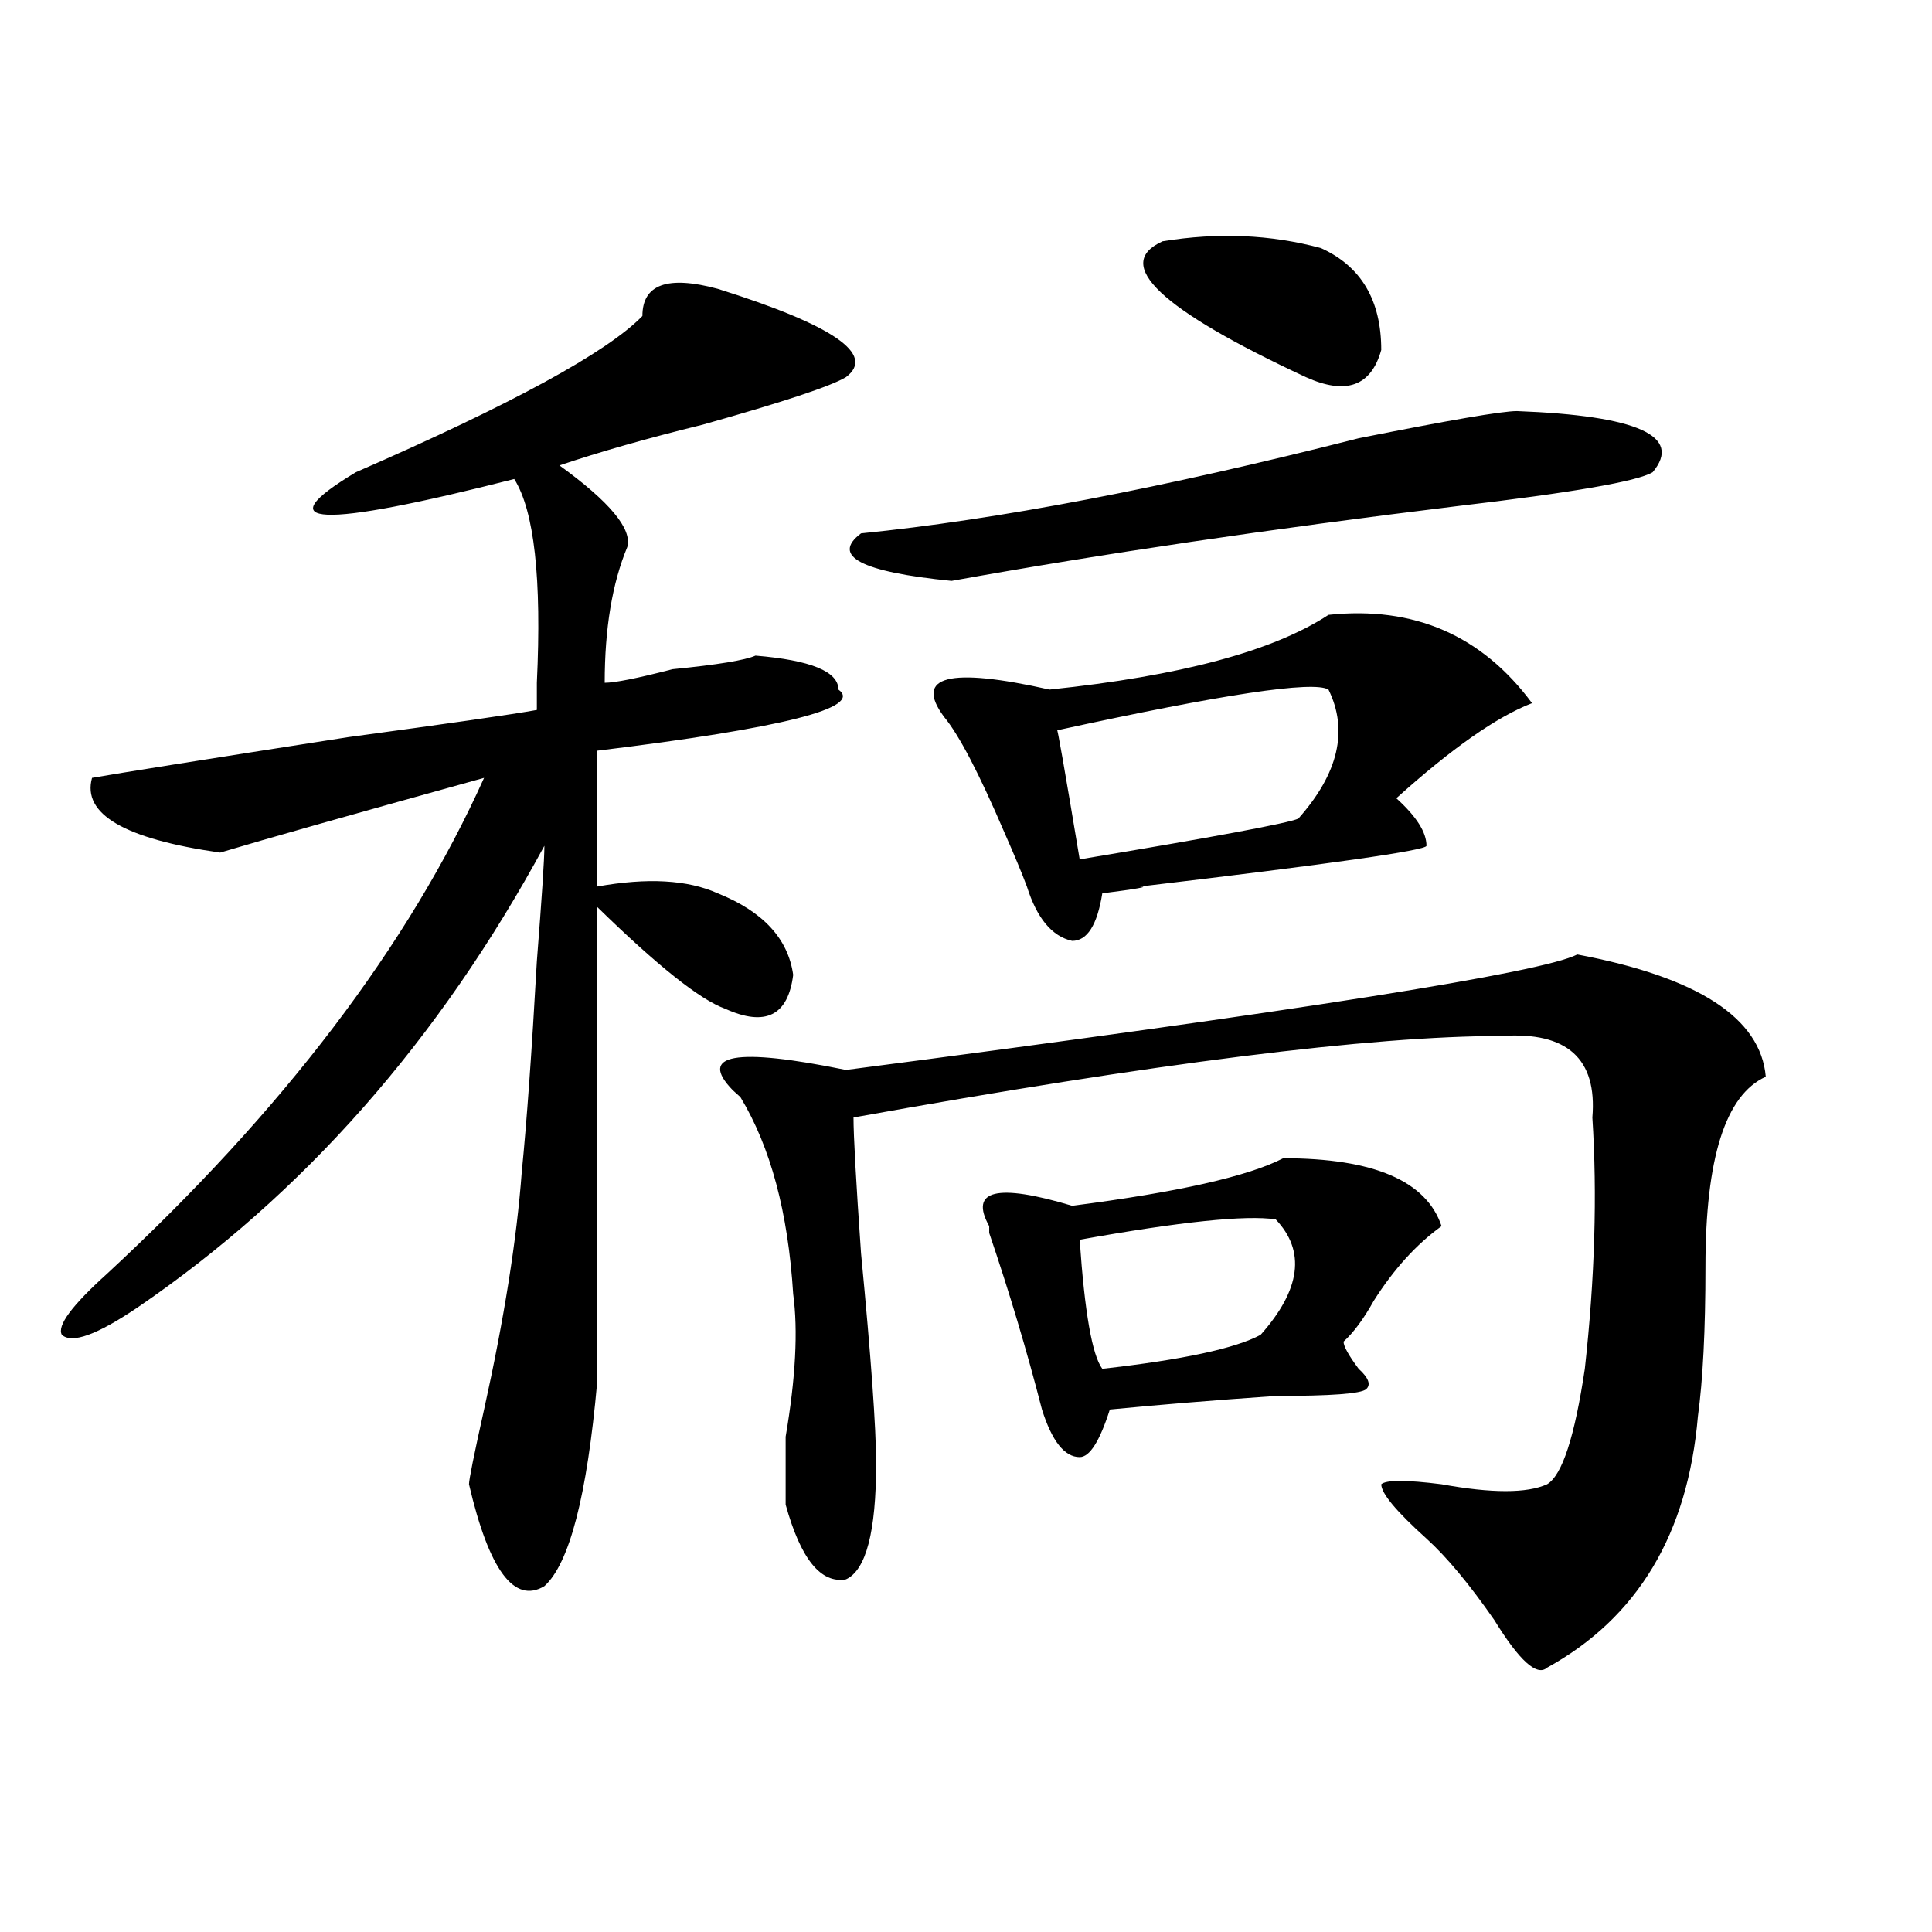
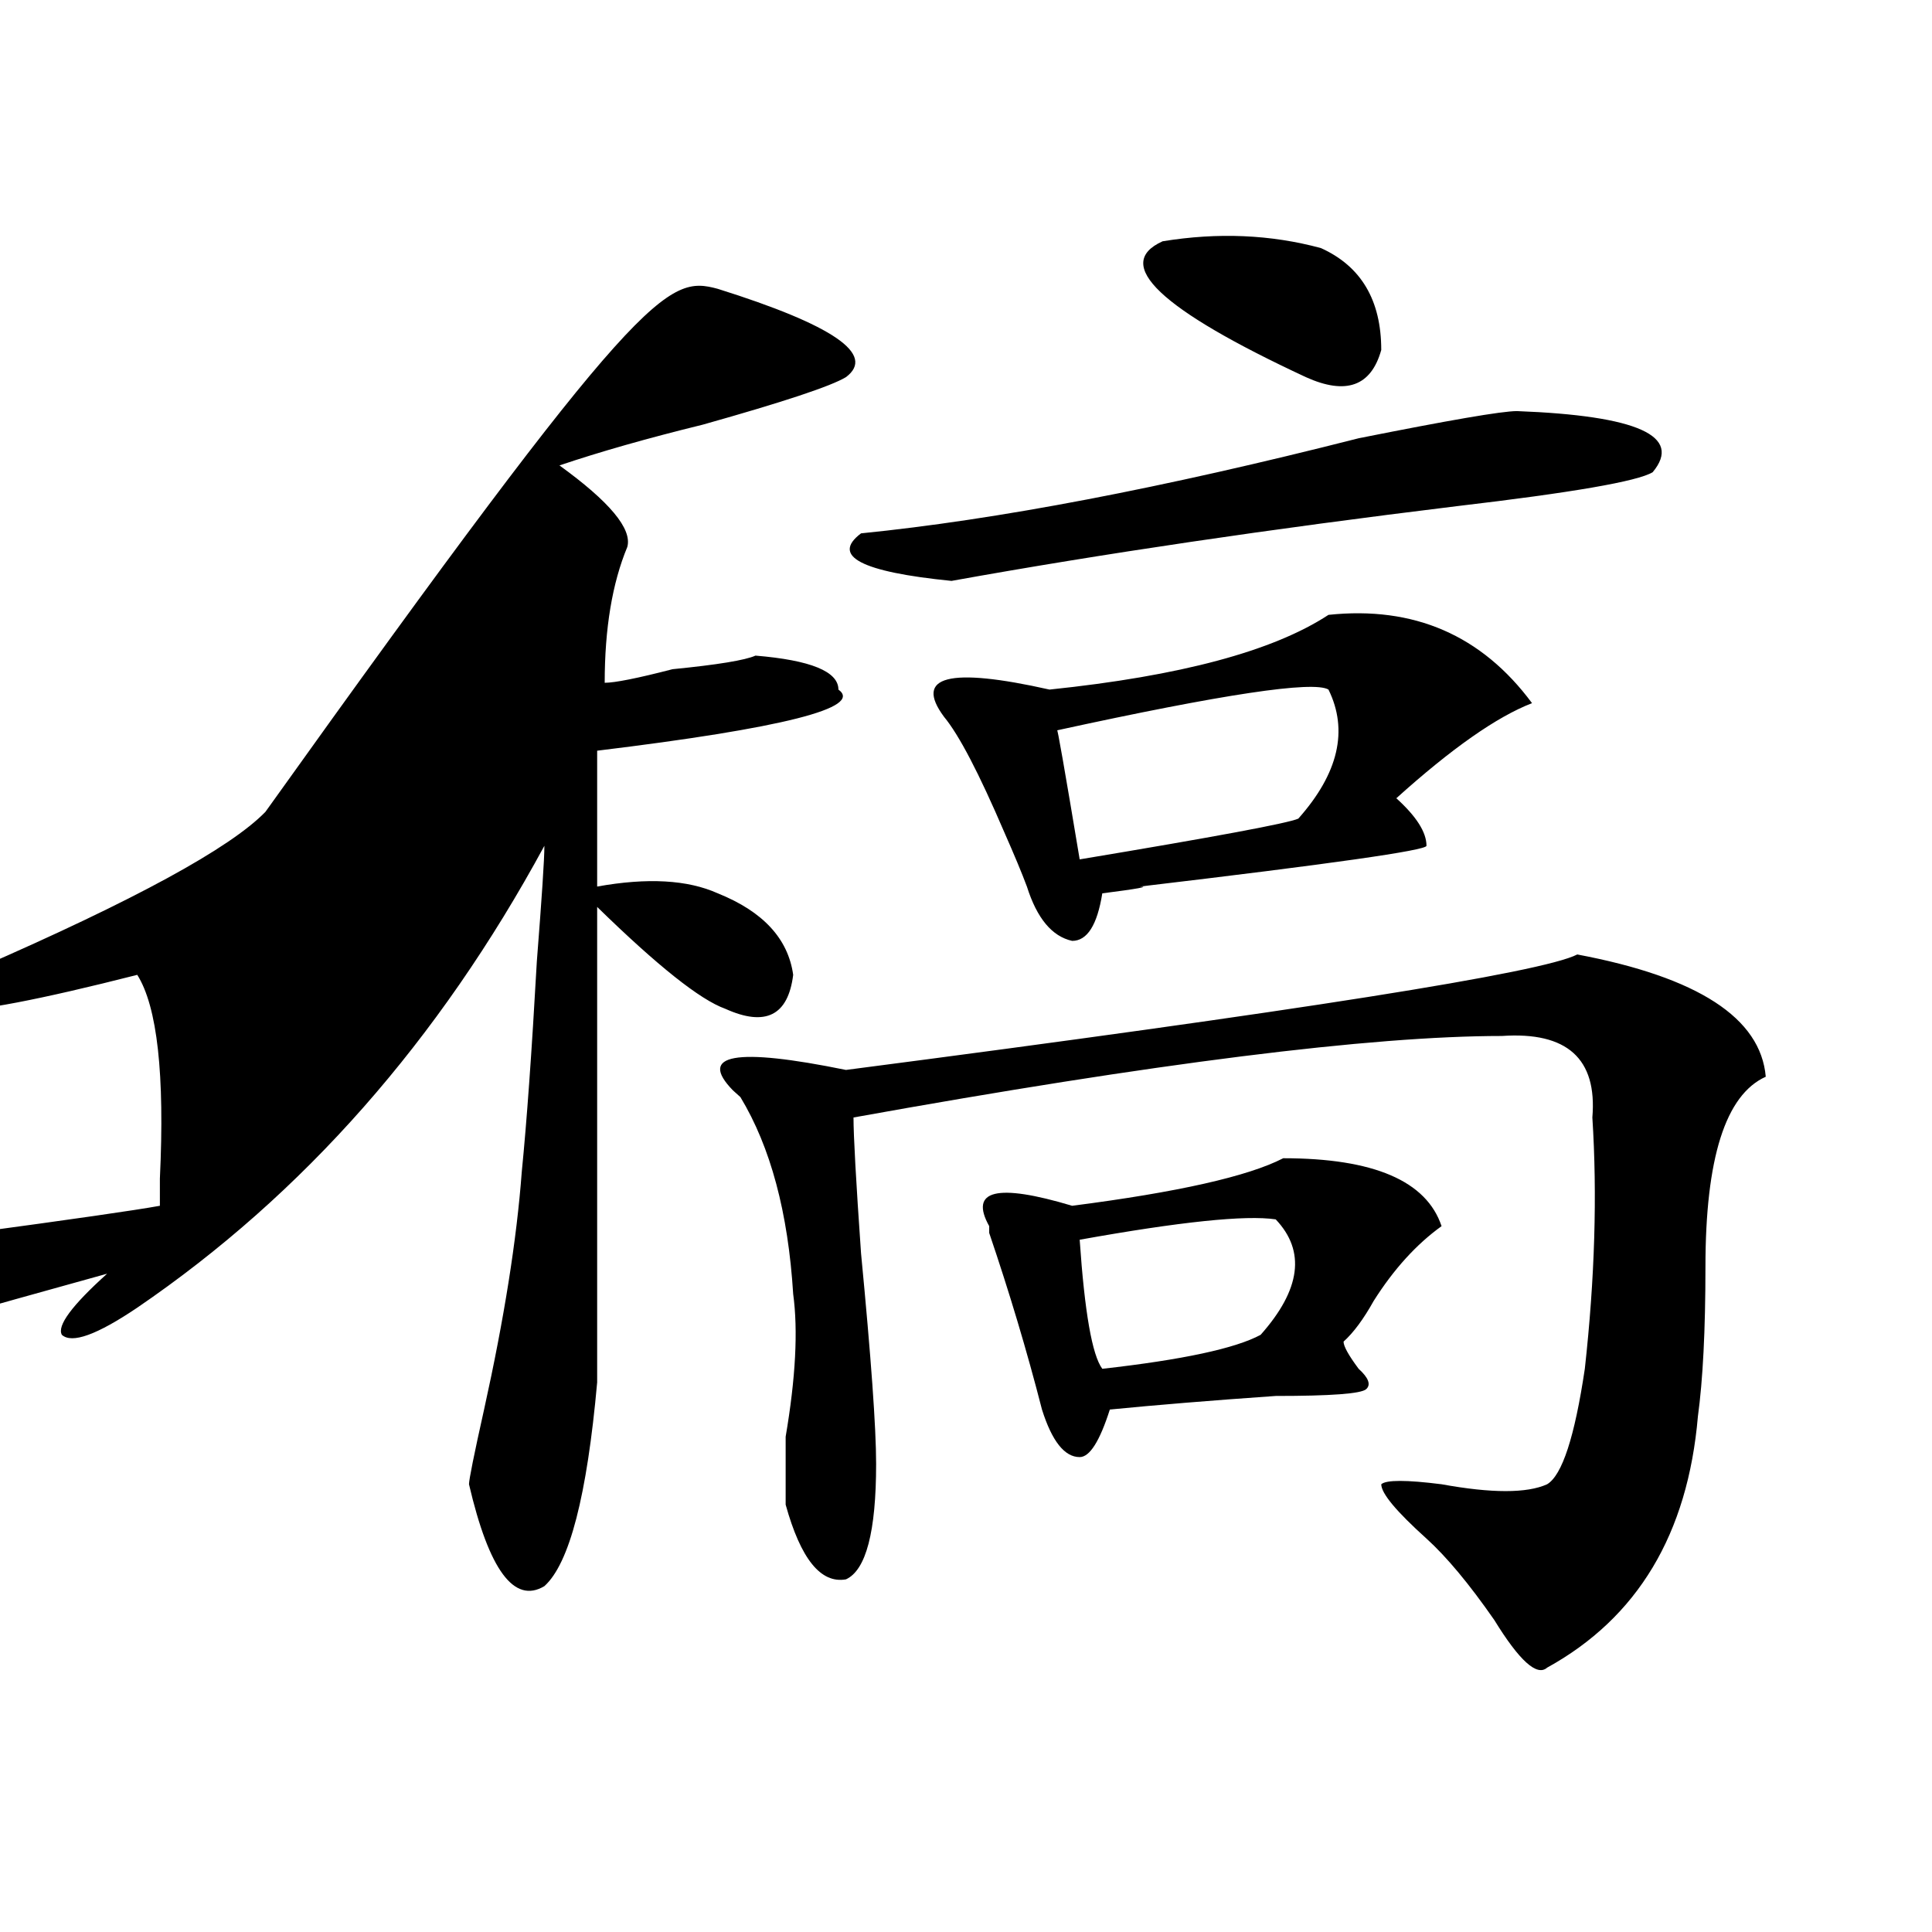
<svg xmlns="http://www.w3.org/2000/svg" version="1.1" id="图层_1" x="0px" y="0px" width="1000px" height="1000px" viewBox="0 0 1000 1000" enable-background="new 0 0 1000 1000" xml:space="preserve">
-   <path d="M371.527,149.5c59.815,18.786,81.949,34.003,66.34,45.703c-7.805,4.724-32.561,12.909-74.145,24.609  c-28.658,7.031-53.353,14.063-74.145,21.094c25.975,18.786,37.682,32.849,35.121,42.188c-7.805,18.786-11.707,42.188-11.707,70.313  c5.183,0,16.89-2.308,35.121-7.031c23.414-2.308,37.682-4.669,42.926-7.031c28.597,2.362,42.926,8.239,42.926,17.578  c12.987,9.394-28.658,19.94-124.875,31.641v70.313c25.975-4.669,46.828-3.516,62.438,3.516  c23.414,9.394,36.401,23.456,39.023,42.188c-2.622,21.094-14.329,26.972-35.121,17.578c-13.049-4.669-35.121-22.247-66.34-52.734  c0,79.706,0,161.719,0,246.094c-5.244,58.612-14.329,93.769-27.316,105.469c-15.609,9.338-28.658-8.24-39.023-52.734  c0-2.308,2.561-15.216,7.805-38.672c10.365-46.856,16.89-87.891,19.512-123.047c2.561-25.763,5.183-62.073,7.805-108.984  c2.561-32.794,3.902-52.734,3.902-59.766c-54.633,100.8-124.875,180.505-210.727,239.063  c-20.854,14.063-33.841,18.786-39.023,14.063c-2.622-4.669,5.183-15.216,23.414-31.641  c91.034-84.375,156.094-169.903,195.117-256.641c-67.682,18.786-113.168,31.641-136.582,38.672  c-49.45-7.031-71.584-19.886-66.34-38.672c12.987-2.308,57.193-9.339,132.68-21.094c52.011-7.031,84.51-11.7,97.559-14.063  c0-2.308,0-7.031,0-14.063c2.561-53.888-1.342-89.044-11.707-105.469c-101.461,25.817-128.777,24.609-81.949-3.516  c80.607-35.156,130.058-62.073,148.289-80.859C332.504,147.192,345.491,142.469,371.527,149.5z M816.395,494.031  c62.438,11.755,94.937,32.849,97.559,63.281c-20.854,9.394-31.219,42.188-31.219,98.438c0,32.849-1.342,58.612-3.902,77.344  c-5.244,60.974-31.219,104.26-78.047,130.078c-5.244,4.669-14.329-3.516-27.316-24.609c-13.049-18.787-24.756-32.794-35.121-42.188  c-15.609-14.063-23.414-23.401-23.414-28.125c2.561-2.308,12.987-2.308,31.219,0c25.975,4.724,44.206,4.724,54.633,0  c7.805-4.669,14.268-24.609,19.512-59.766c5.183-46.856,6.463-90.198,3.902-130.078c2.561-30.433-13.049-44.495-46.828-42.188  c-67.682,0-179.508,14.063-335.602,42.188c0,9.394,1.28,32.849,3.902,70.313c5.183,53.942,7.805,90.253,7.805,108.984  c0,35.156-5.244,55.041-15.609,59.766c-13.049,2.307-23.414-10.547-31.219-38.672c0-4.669,0-16.37,0-35.156  c5.183-30.433,6.463-55.042,3.902-73.828c-2.622-42.188-11.707-76.136-27.316-101.953l-3.902-3.516  c-18.231-18.731,1.28-22.247,58.535-10.547C672.008,523.364,798.163,503.425,816.395,494.031z M785.176,212.781  c62.438,2.362,85.852,12.909,70.242,31.641c-7.805,4.724-41.646,10.547-101.461,17.578c-96.278,11.755-183.41,24.609-261.457,38.672  c-46.828-4.669-62.438-12.854-46.828-24.609c70.242-7.031,156.094-23.401,257.555-49.219  C750.055,217.505,777.371,212.781,785.176,212.781z M687.617,318.25c44.206-4.669,79.327,10.547,105.363,45.703  c-18.231,7.031-41.646,23.456-70.242,49.219c10.365,9.394,15.609,17.578,15.609,24.609c0,2.362-49.45,9.394-148.289,21.094  c5.183,0-1.342,1.208-19.512,3.516C567.925,478.815,562.742,487,554.938,487c-10.427-2.308-18.231-11.7-23.414-28.125  c-2.622-7.031-6.524-16.37-11.707-28.125c-13.049-30.433-23.414-50.372-31.219-59.766c-15.609-21.094,2.561-25.763,54.633-14.063  C610.851,349.891,658.959,337.036,687.617,318.25z M664.203,599.5c46.828,0,74.145,11.755,81.949,35.156  c-13.049,9.394-24.756,22.302-35.121,38.672c-5.244,9.394-10.427,16.425-15.609,21.094c0,2.362,2.561,7.031,7.805,14.063  c5.183,4.724,6.463,8.239,3.902,10.547c-2.622,2.362-18.231,3.516-46.828,3.516c-33.841,2.362-62.438,4.724-85.852,7.031  c-5.244,16.425-10.427,24.609-15.609,24.609c-7.805,0-14.329-8.185-19.512-24.609c-7.805-30.433-16.951-60.919-27.316-91.406v-3.516  c-10.427-18.731,3.902-22.247,42.926-10.547C609.57,617.078,645.972,608.894,664.203,599.5z M687.617,356.922  c-7.805-4.669-54.633,2.362-140.484,21.094c0-2.308,3.902,19.94,11.707,66.797c70.242-11.7,107.924-18.731,113.168-21.094  C692.8,400.317,697.982,378.016,687.617,356.922z M660.301,631.141c-15.609-2.308-49.45,1.208-101.461,10.547  c2.561,37.519,6.463,59.766,11.707,66.797c41.584-4.669,68.9-10.547,81.949-17.578C673.288,667.505,675.91,647.565,660.301,631.141z   M601.766,124.891c28.597-4.669,55.913-3.516,81.949,3.516c20.792,9.394,31.219,26.972,31.219,52.734  c-5.244,18.786-18.231,23.456-39.023,14.063C600.424,160.047,575.729,136.646,601.766,124.891z" />
+   <path d="M371.527,149.5c59.815,18.786,81.949,34.003,66.34,45.703c-7.805,4.724-32.561,12.909-74.145,24.609  c-28.658,7.031-53.353,14.063-74.145,21.094c25.975,18.786,37.682,32.849,35.121,42.188c-7.805,18.786-11.707,42.188-11.707,70.313  c5.183,0,16.89-2.308,35.121-7.031c23.414-2.308,37.682-4.669,42.926-7.031c28.597,2.362,42.926,8.239,42.926,17.578  c12.987,9.394-28.658,19.94-124.875,31.641v70.313c25.975-4.669,46.828-3.516,62.438,3.516  c23.414,9.394,36.401,23.456,39.023,42.188c-2.622,21.094-14.329,26.972-35.121,17.578c-13.049-4.669-35.121-22.247-66.34-52.734  c0,79.706,0,161.719,0,246.094c-5.244,58.612-14.329,93.769-27.316,105.469c-15.609,9.338-28.658-8.24-39.023-52.734  c0-2.308,2.561-15.216,7.805-38.672c10.365-46.856,16.89-87.891,19.512-123.047c2.561-25.763,5.183-62.073,7.805-108.984  c2.561-32.794,3.902-52.734,3.902-59.766c-54.633,100.8-124.875,180.505-210.727,239.063  c-20.854,14.063-33.841,18.786-39.023,14.063c-2.622-4.669,5.183-15.216,23.414-31.641  c-67.682,18.786-113.168,31.641-136.582,38.672  c-49.45-7.031-71.584-19.886-66.34-38.672c12.987-2.308,57.193-9.339,132.68-21.094c52.011-7.031,84.51-11.7,97.559-14.063  c0-2.308,0-7.031,0-14.063c2.561-53.888-1.342-89.044-11.707-105.469c-101.461,25.817-128.777,24.609-81.949-3.516  c80.607-35.156,130.058-62.073,148.289-80.859C332.504,147.192,345.491,142.469,371.527,149.5z M816.395,494.031  c62.438,11.755,94.937,32.849,97.559,63.281c-20.854,9.394-31.219,42.188-31.219,98.438c0,32.849-1.342,58.612-3.902,77.344  c-5.244,60.974-31.219,104.26-78.047,130.078c-5.244,4.669-14.329-3.516-27.316-24.609c-13.049-18.787-24.756-32.794-35.121-42.188  c-15.609-14.063-23.414-23.401-23.414-28.125c2.561-2.308,12.987-2.308,31.219,0c25.975,4.724,44.206,4.724,54.633,0  c7.805-4.669,14.268-24.609,19.512-59.766c5.183-46.856,6.463-90.198,3.902-130.078c2.561-30.433-13.049-44.495-46.828-42.188  c-67.682,0-179.508,14.063-335.602,42.188c0,9.394,1.28,32.849,3.902,70.313c5.183,53.942,7.805,90.253,7.805,108.984  c0,35.156-5.244,55.041-15.609,59.766c-13.049,2.307-23.414-10.547-31.219-38.672c0-4.669,0-16.37,0-35.156  c5.183-30.433,6.463-55.042,3.902-73.828c-2.622-42.188-11.707-76.136-27.316-101.953l-3.902-3.516  c-18.231-18.731,1.28-22.247,58.535-10.547C672.008,523.364,798.163,503.425,816.395,494.031z M785.176,212.781  c62.438,2.362,85.852,12.909,70.242,31.641c-7.805,4.724-41.646,10.547-101.461,17.578c-96.278,11.755-183.41,24.609-261.457,38.672  c-46.828-4.669-62.438-12.854-46.828-24.609c70.242-7.031,156.094-23.401,257.555-49.219  C750.055,217.505,777.371,212.781,785.176,212.781z M687.617,318.25c44.206-4.669,79.327,10.547,105.363,45.703  c-18.231,7.031-41.646,23.456-70.242,49.219c10.365,9.394,15.609,17.578,15.609,24.609c0,2.362-49.45,9.394-148.289,21.094  c5.183,0-1.342,1.208-19.512,3.516C567.925,478.815,562.742,487,554.938,487c-10.427-2.308-18.231-11.7-23.414-28.125  c-2.622-7.031-6.524-16.37-11.707-28.125c-13.049-30.433-23.414-50.372-31.219-59.766c-15.609-21.094,2.561-25.763,54.633-14.063  C610.851,349.891,658.959,337.036,687.617,318.25z M664.203,599.5c46.828,0,74.145,11.755,81.949,35.156  c-13.049,9.394-24.756,22.302-35.121,38.672c-5.244,9.394-10.427,16.425-15.609,21.094c0,2.362,2.561,7.031,7.805,14.063  c5.183,4.724,6.463,8.239,3.902,10.547c-2.622,2.362-18.231,3.516-46.828,3.516c-33.841,2.362-62.438,4.724-85.852,7.031  c-5.244,16.425-10.427,24.609-15.609,24.609c-7.805,0-14.329-8.185-19.512-24.609c-7.805-30.433-16.951-60.919-27.316-91.406v-3.516  c-10.427-18.731,3.902-22.247,42.926-10.547C609.57,617.078,645.972,608.894,664.203,599.5z M687.617,356.922  c-7.805-4.669-54.633,2.362-140.484,21.094c0-2.308,3.902,19.94,11.707,66.797c70.242-11.7,107.924-18.731,113.168-21.094  C692.8,400.317,697.982,378.016,687.617,356.922z M660.301,631.141c-15.609-2.308-49.45,1.208-101.461,10.547  c2.561,37.519,6.463,59.766,11.707,66.797c41.584-4.669,68.9-10.547,81.949-17.578C673.288,667.505,675.91,647.565,660.301,631.141z   M601.766,124.891c28.597-4.669,55.913-3.516,81.949,3.516c20.792,9.394,31.219,26.972,31.219,52.734  c-5.244,18.786-18.231,23.456-39.023,14.063C600.424,160.047,575.729,136.646,601.766,124.891z" />
</svg>